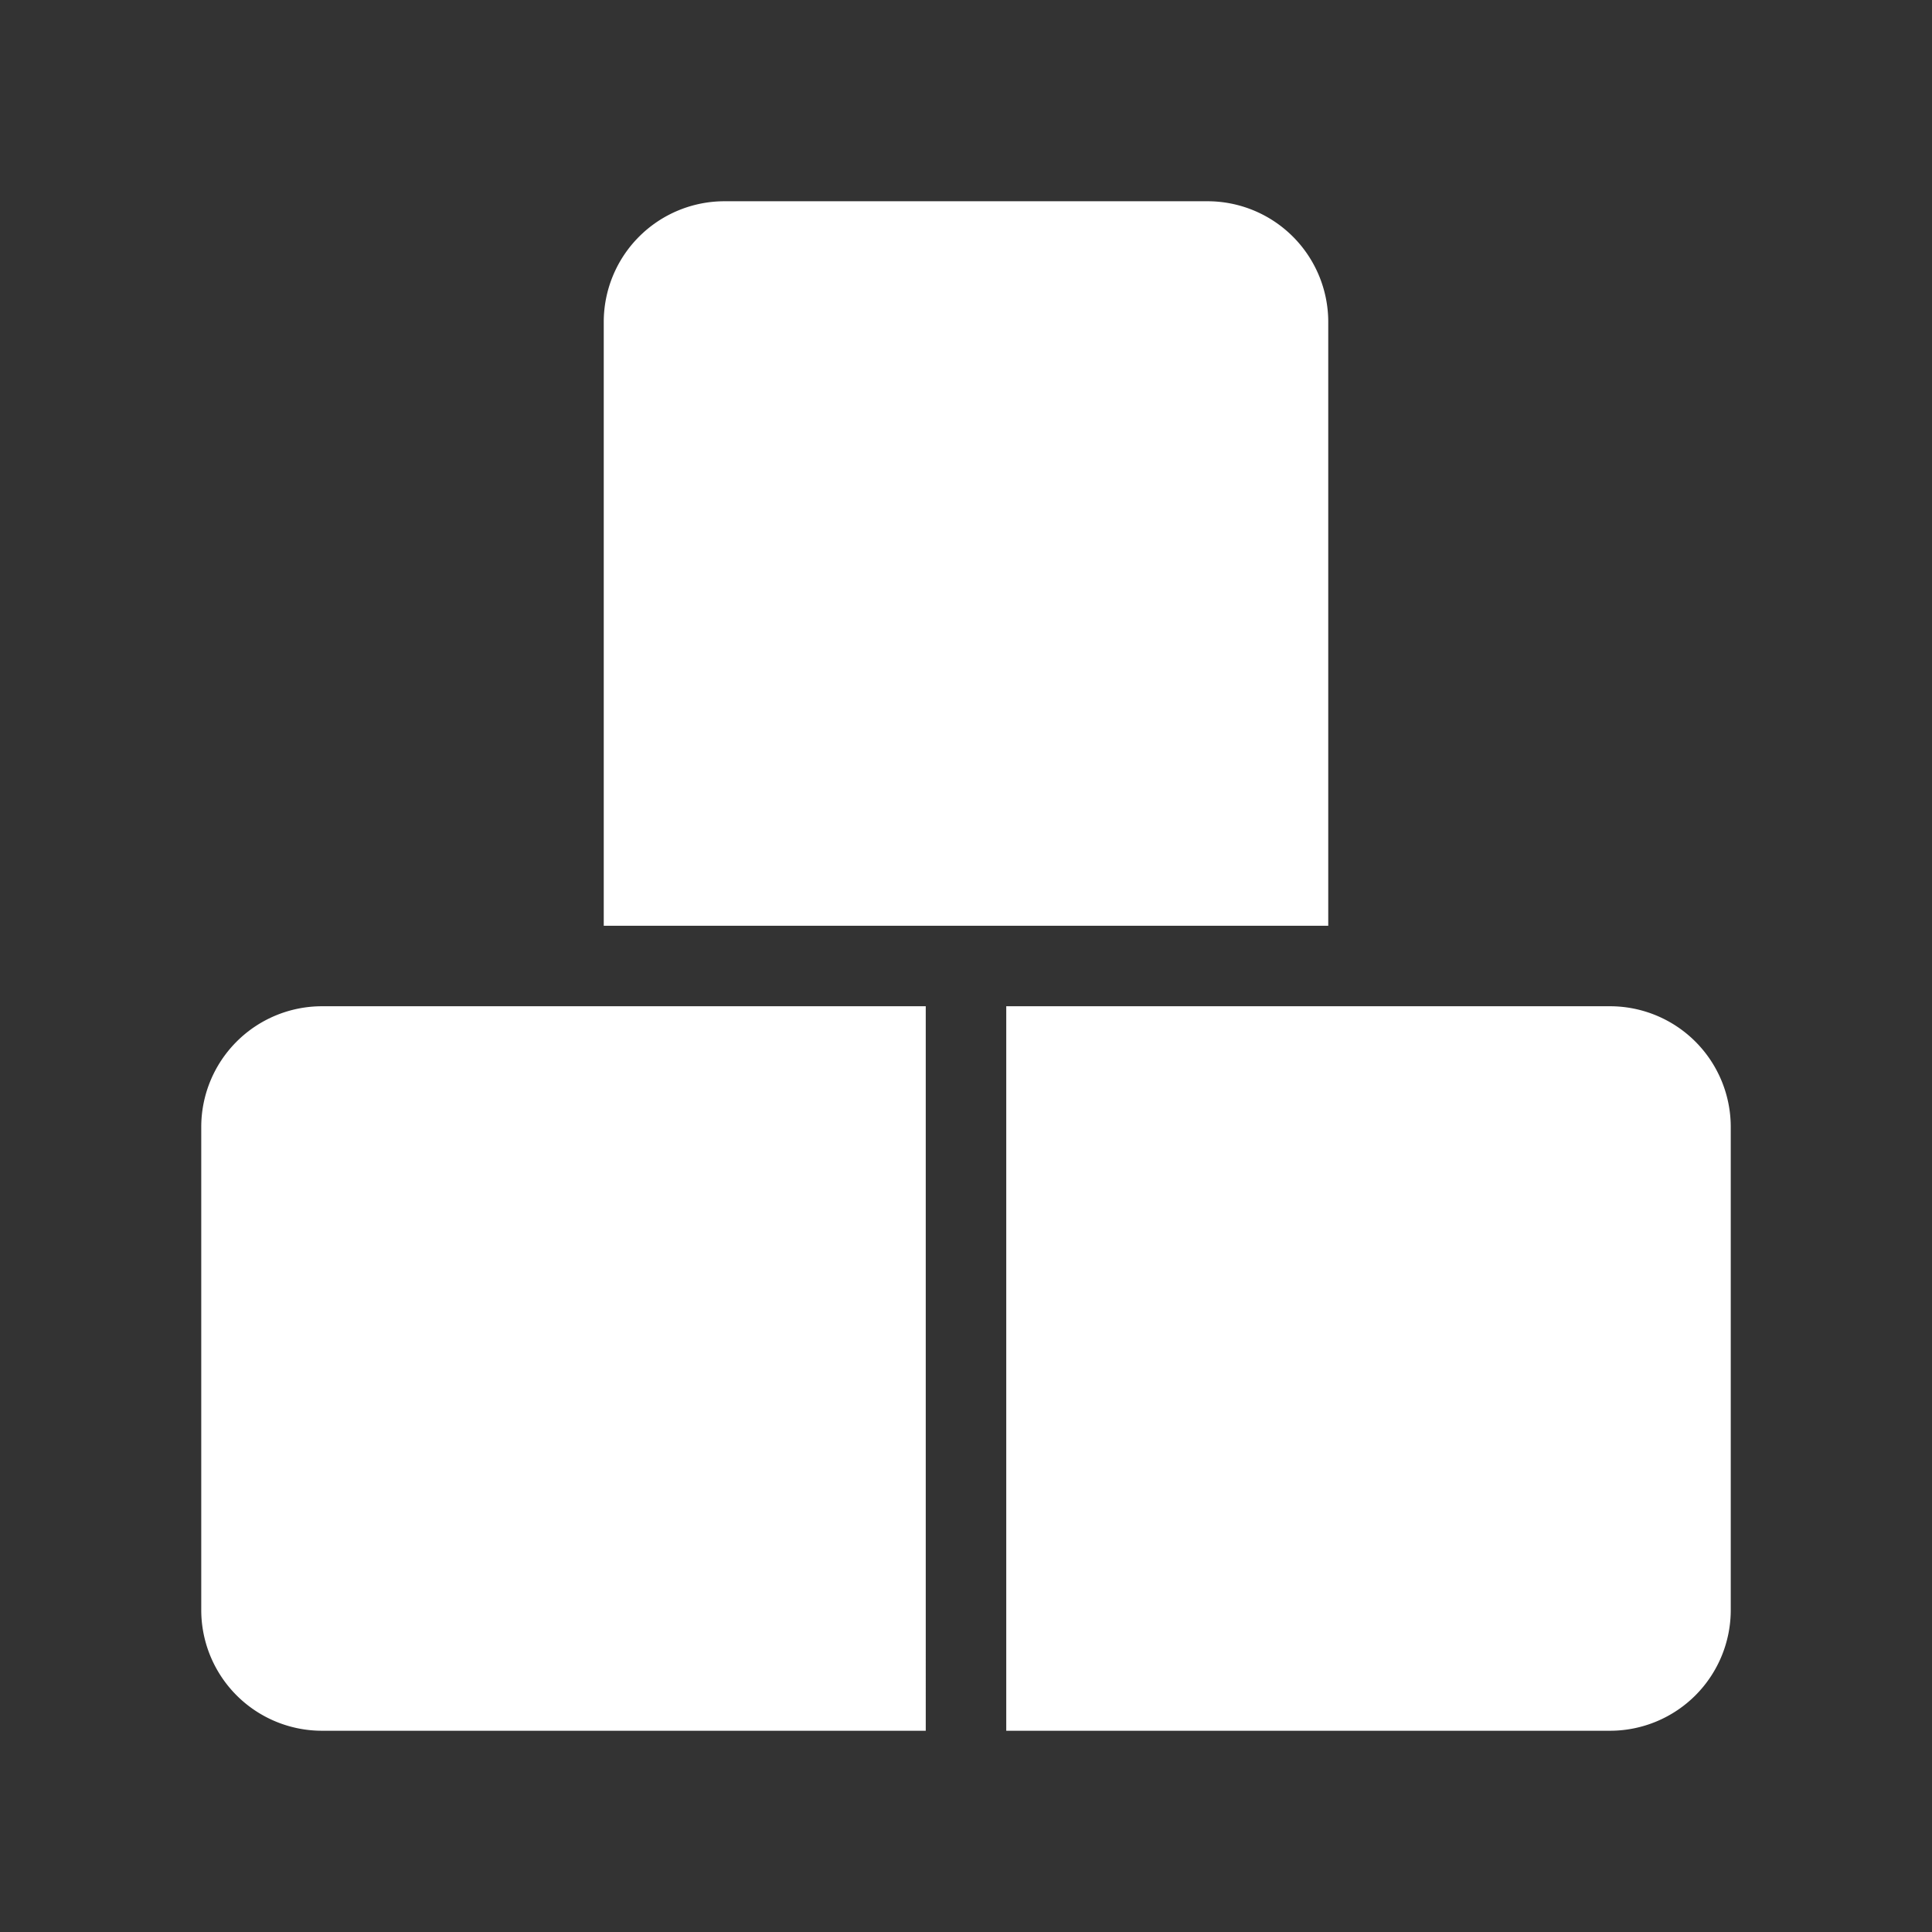
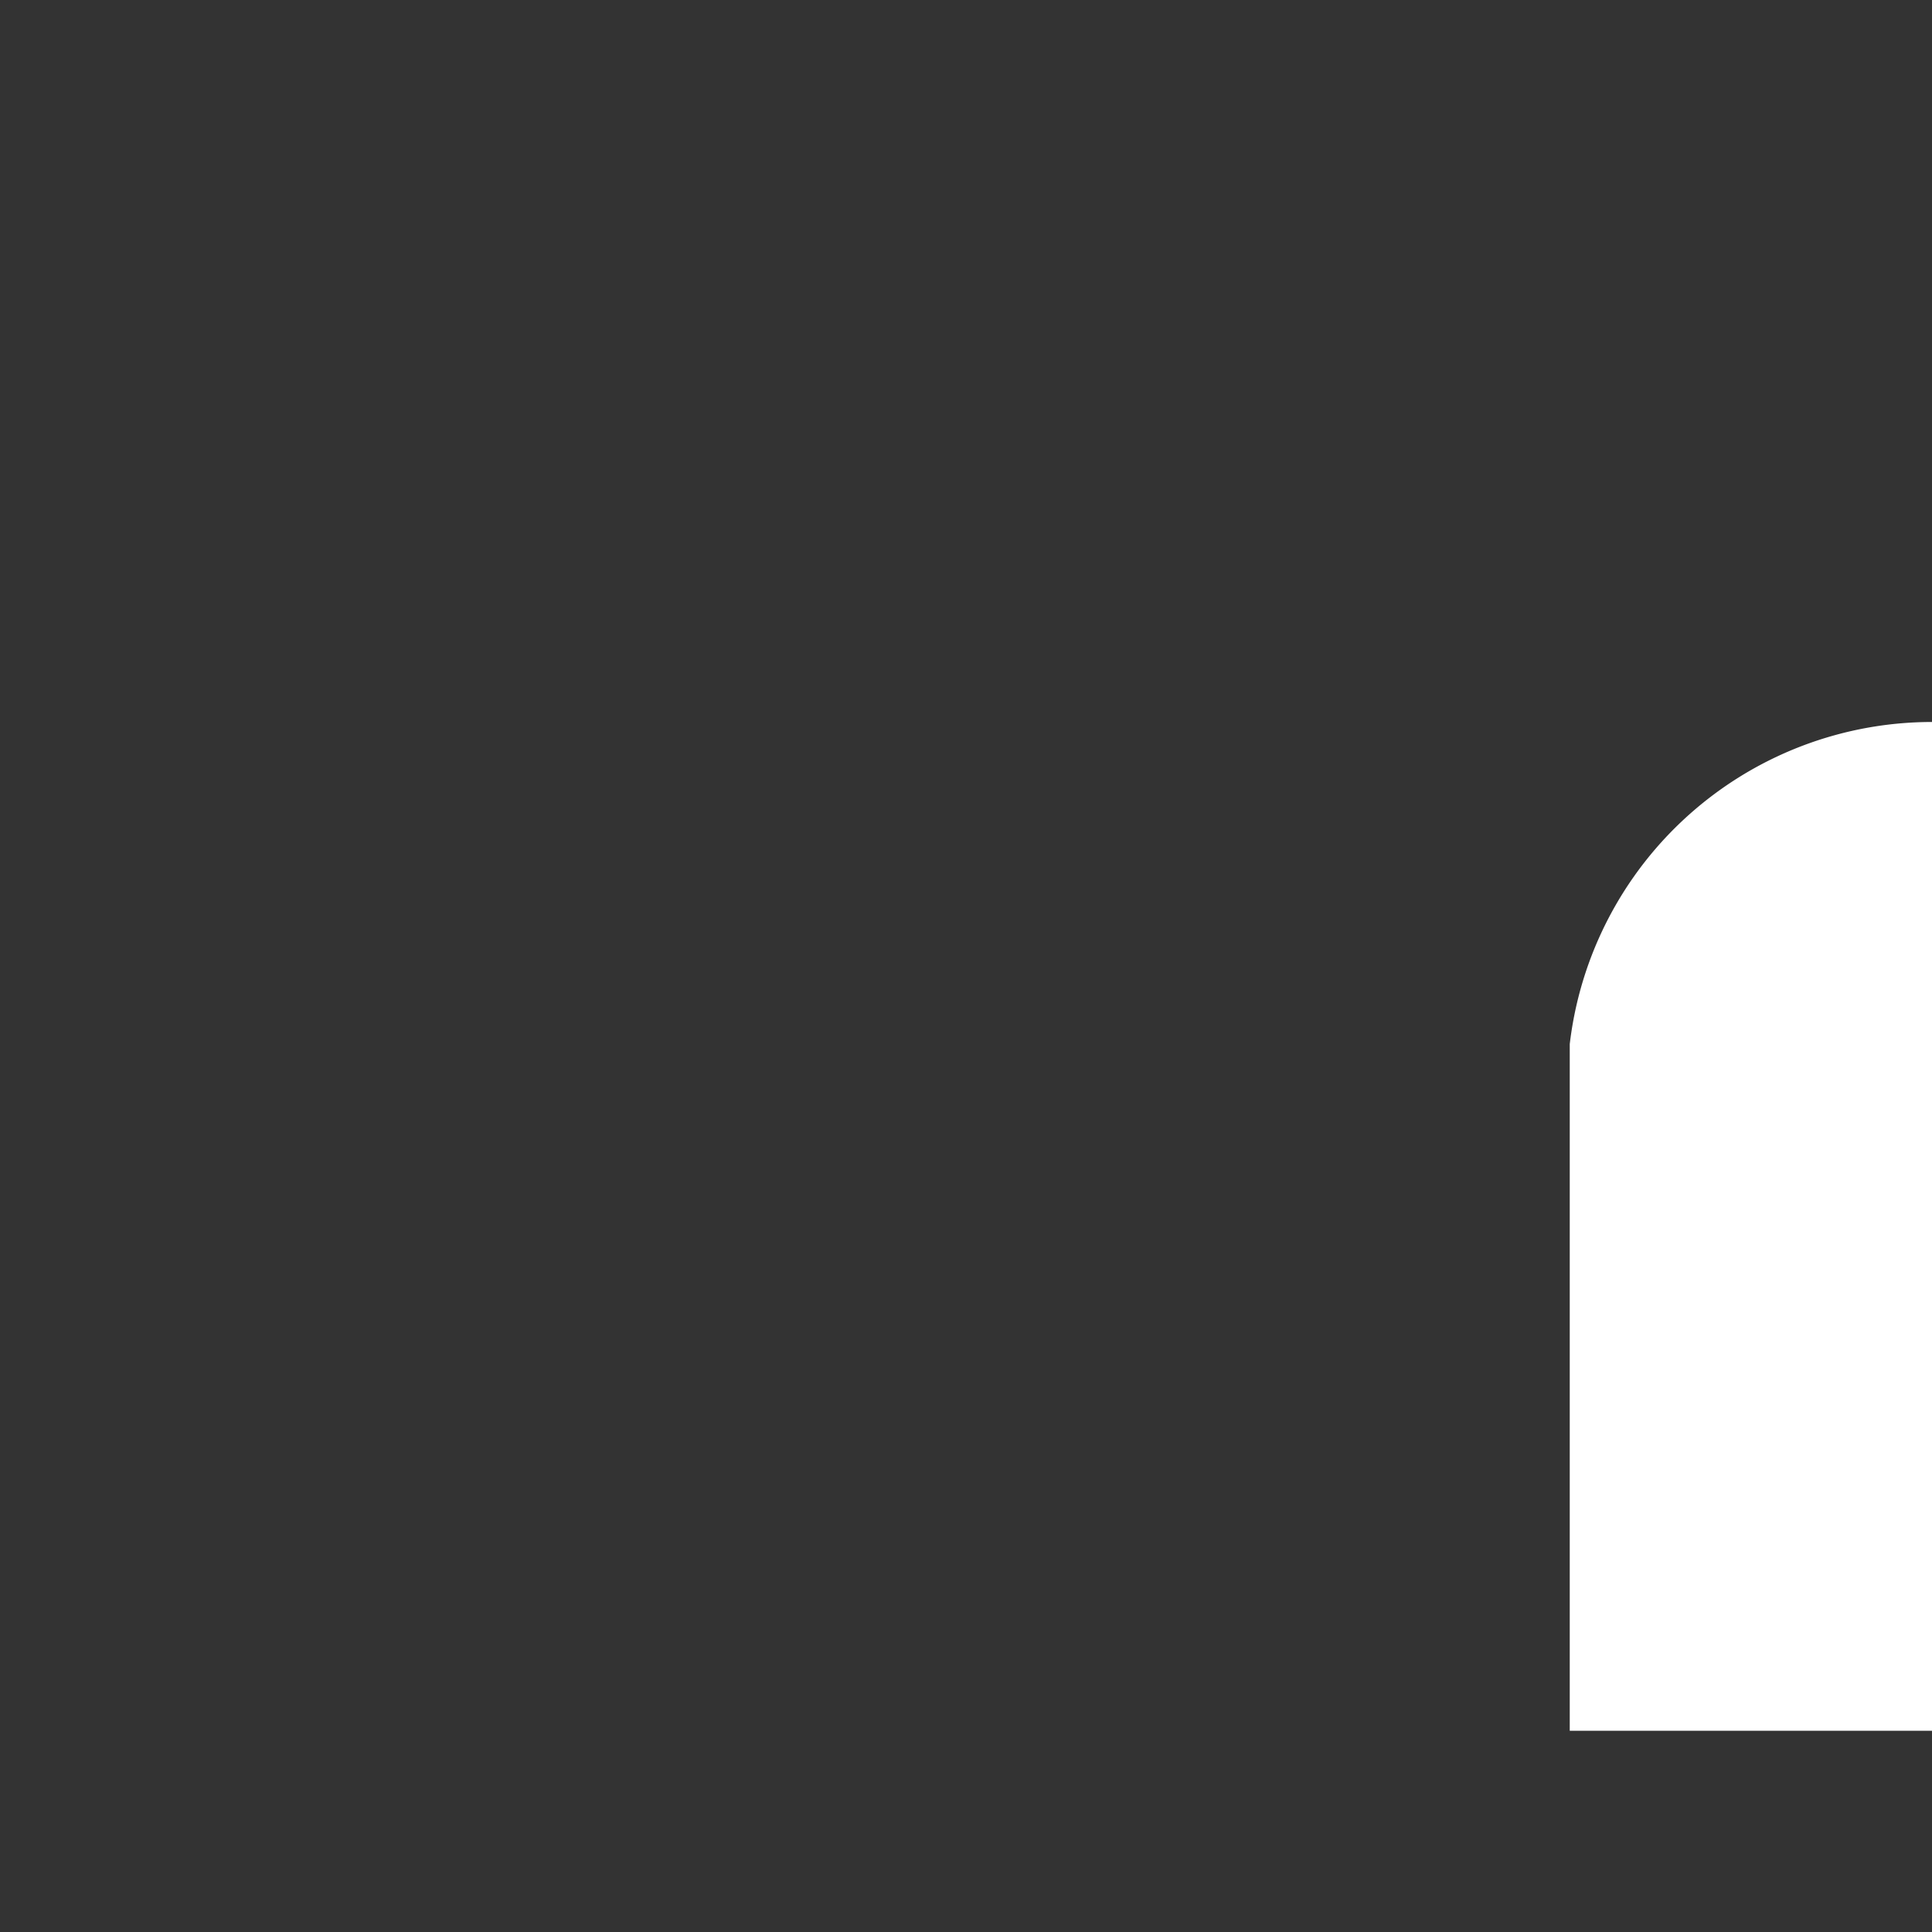
<svg xmlns="http://www.w3.org/2000/svg" fill="#ffffff" width="800px" height="800px" viewBox="0 0 24 24" stroke="#ffffff">
  <rect x="0" y="0" width="24" height="24" fill="#333333" stroke="none" />
  <g id="SVGRepo_bgCarrier" stroke-width="0" />
  <g id="SVGRepo_tracerCarrier" stroke-linecap="round" stroke-linejoin="round" />
  <g id="SVGRepo_iconCarrier">
-     <path d="M16,4a1,1,0,0,0-1-1H9A1,1,0,0,0,8,4v7h8Z" />
-     <path d="M3,14v6a1,1,0,0,0,1,1h7V13H4A1,1,0,0,0,3,14Z" />
-     <path d="M20,13H13v8h7a1,1,0,0,0,1-1V14A1,1,0,0,0,20,13Z" />
+     <path d="M20,13v8h7a1,1,0,0,0,1-1V14A1,1,0,0,0,20,13Z" />
  </g>
</svg>